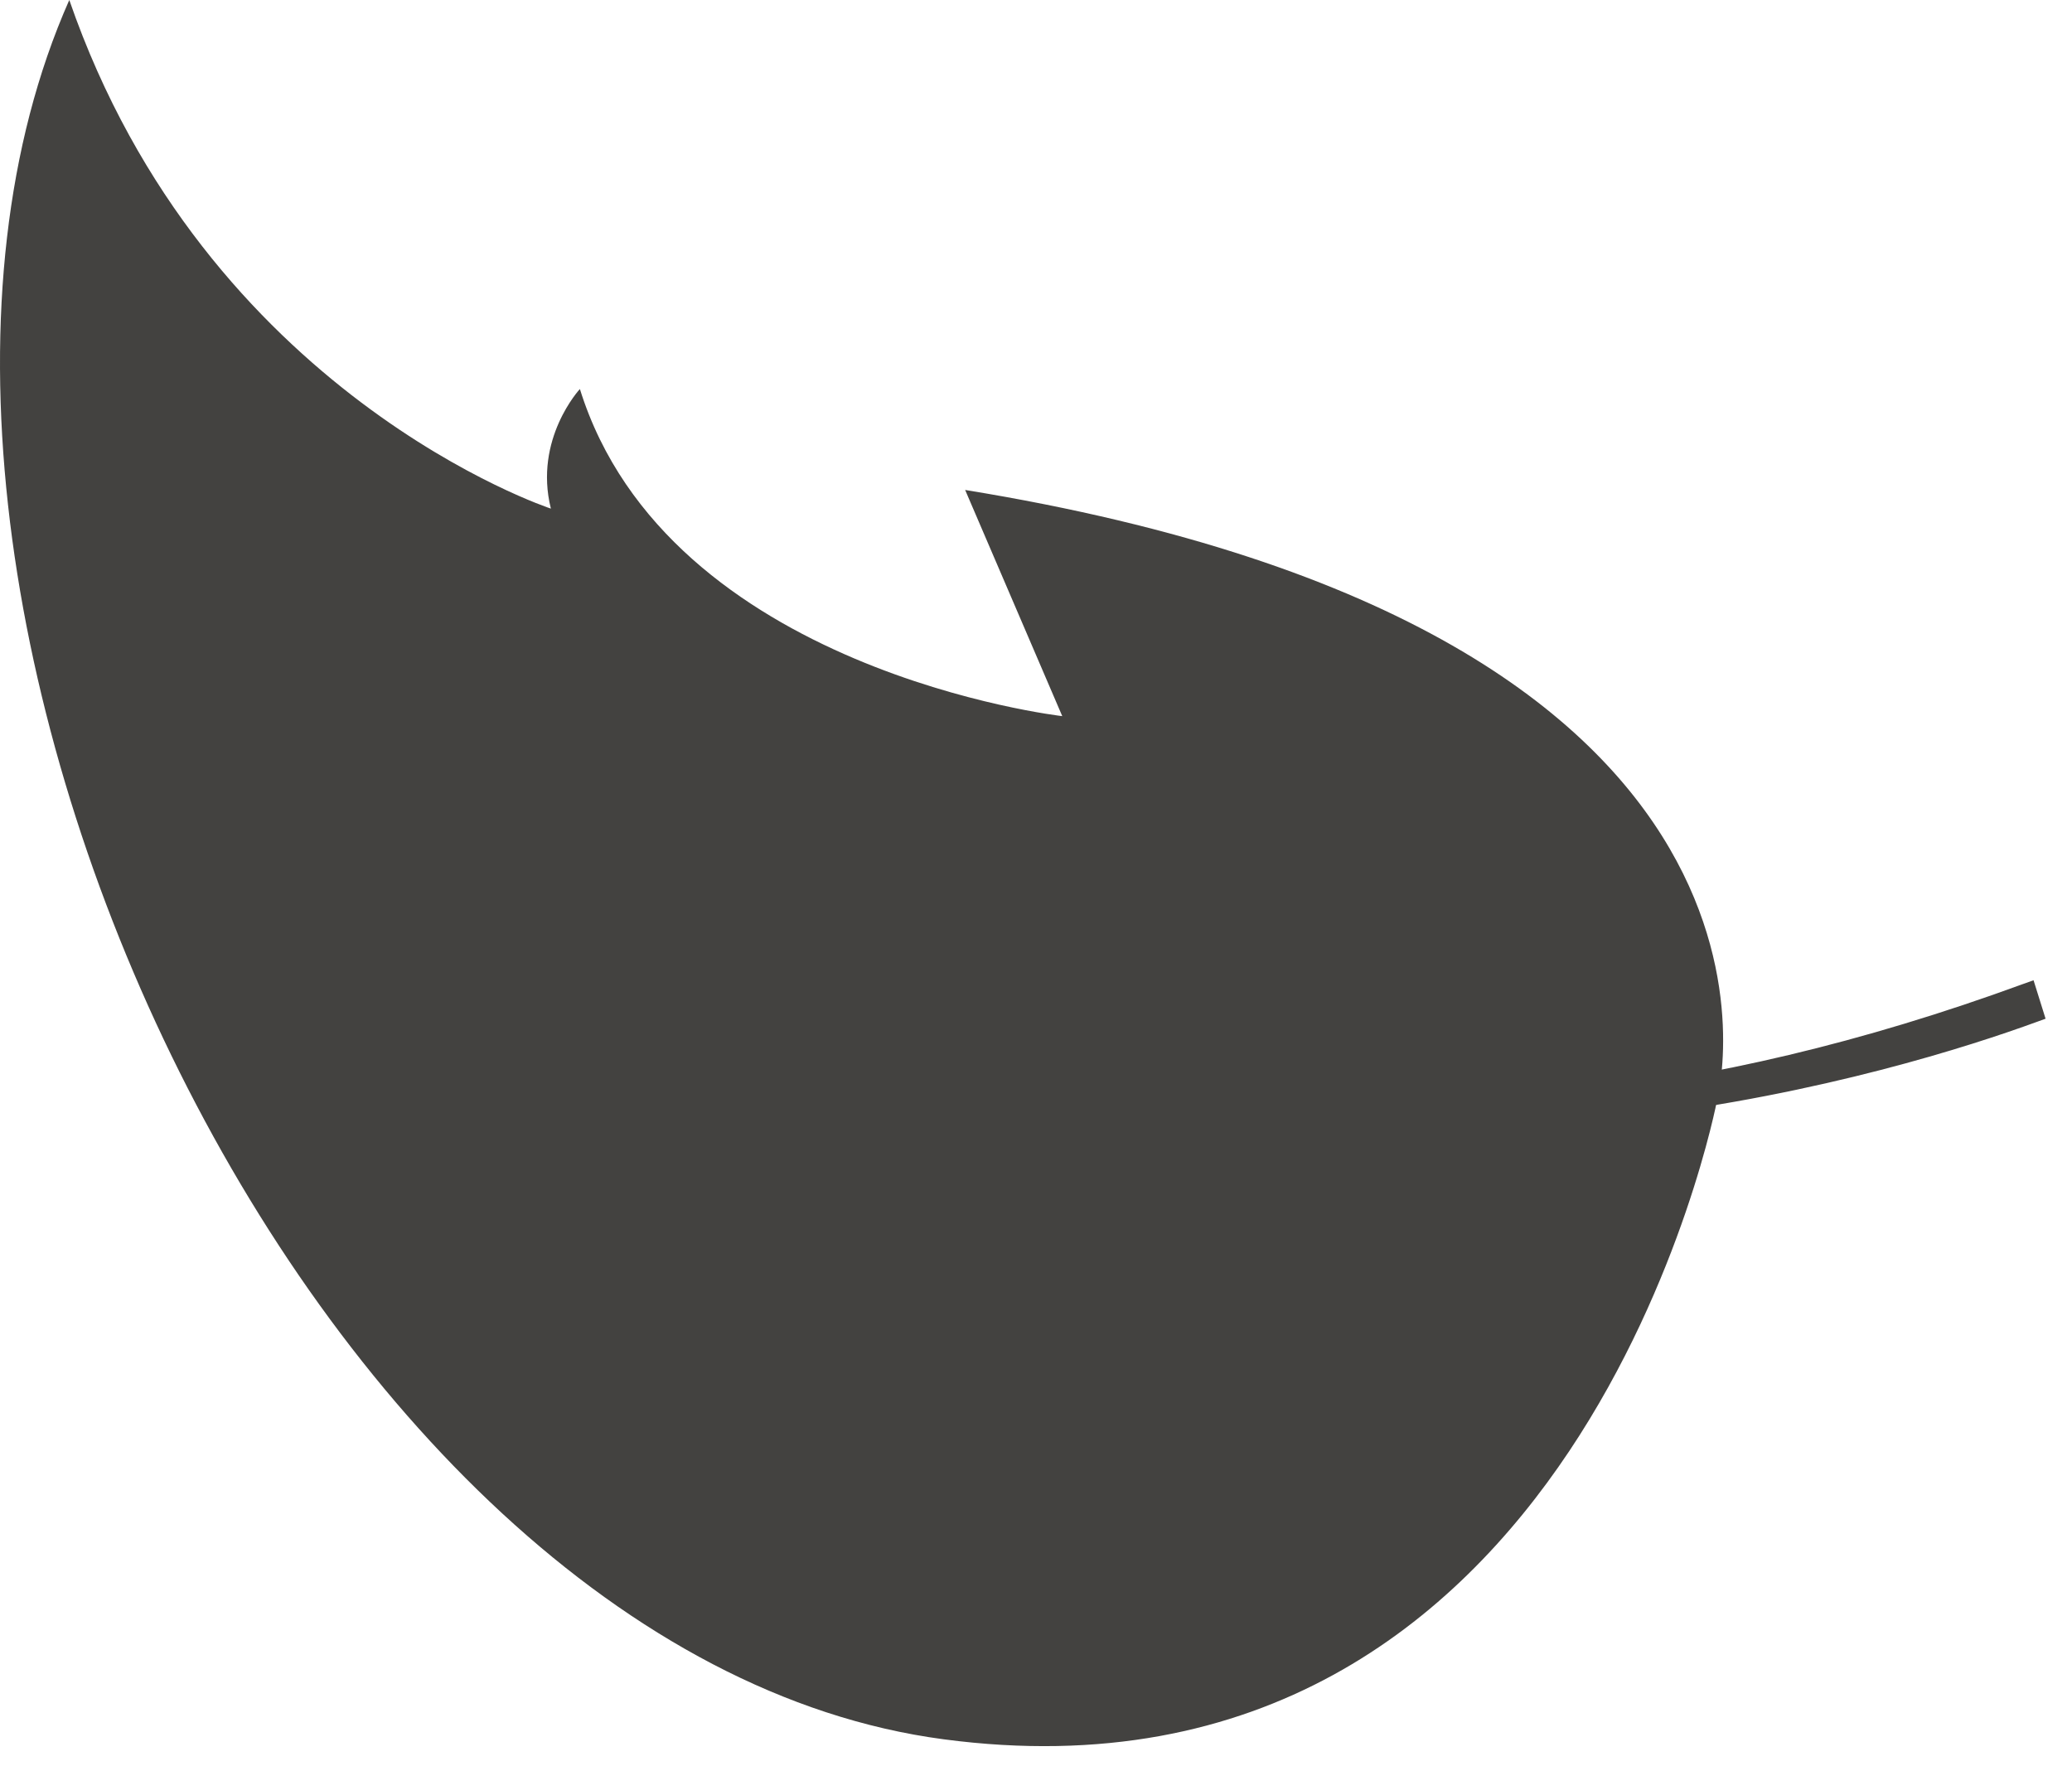
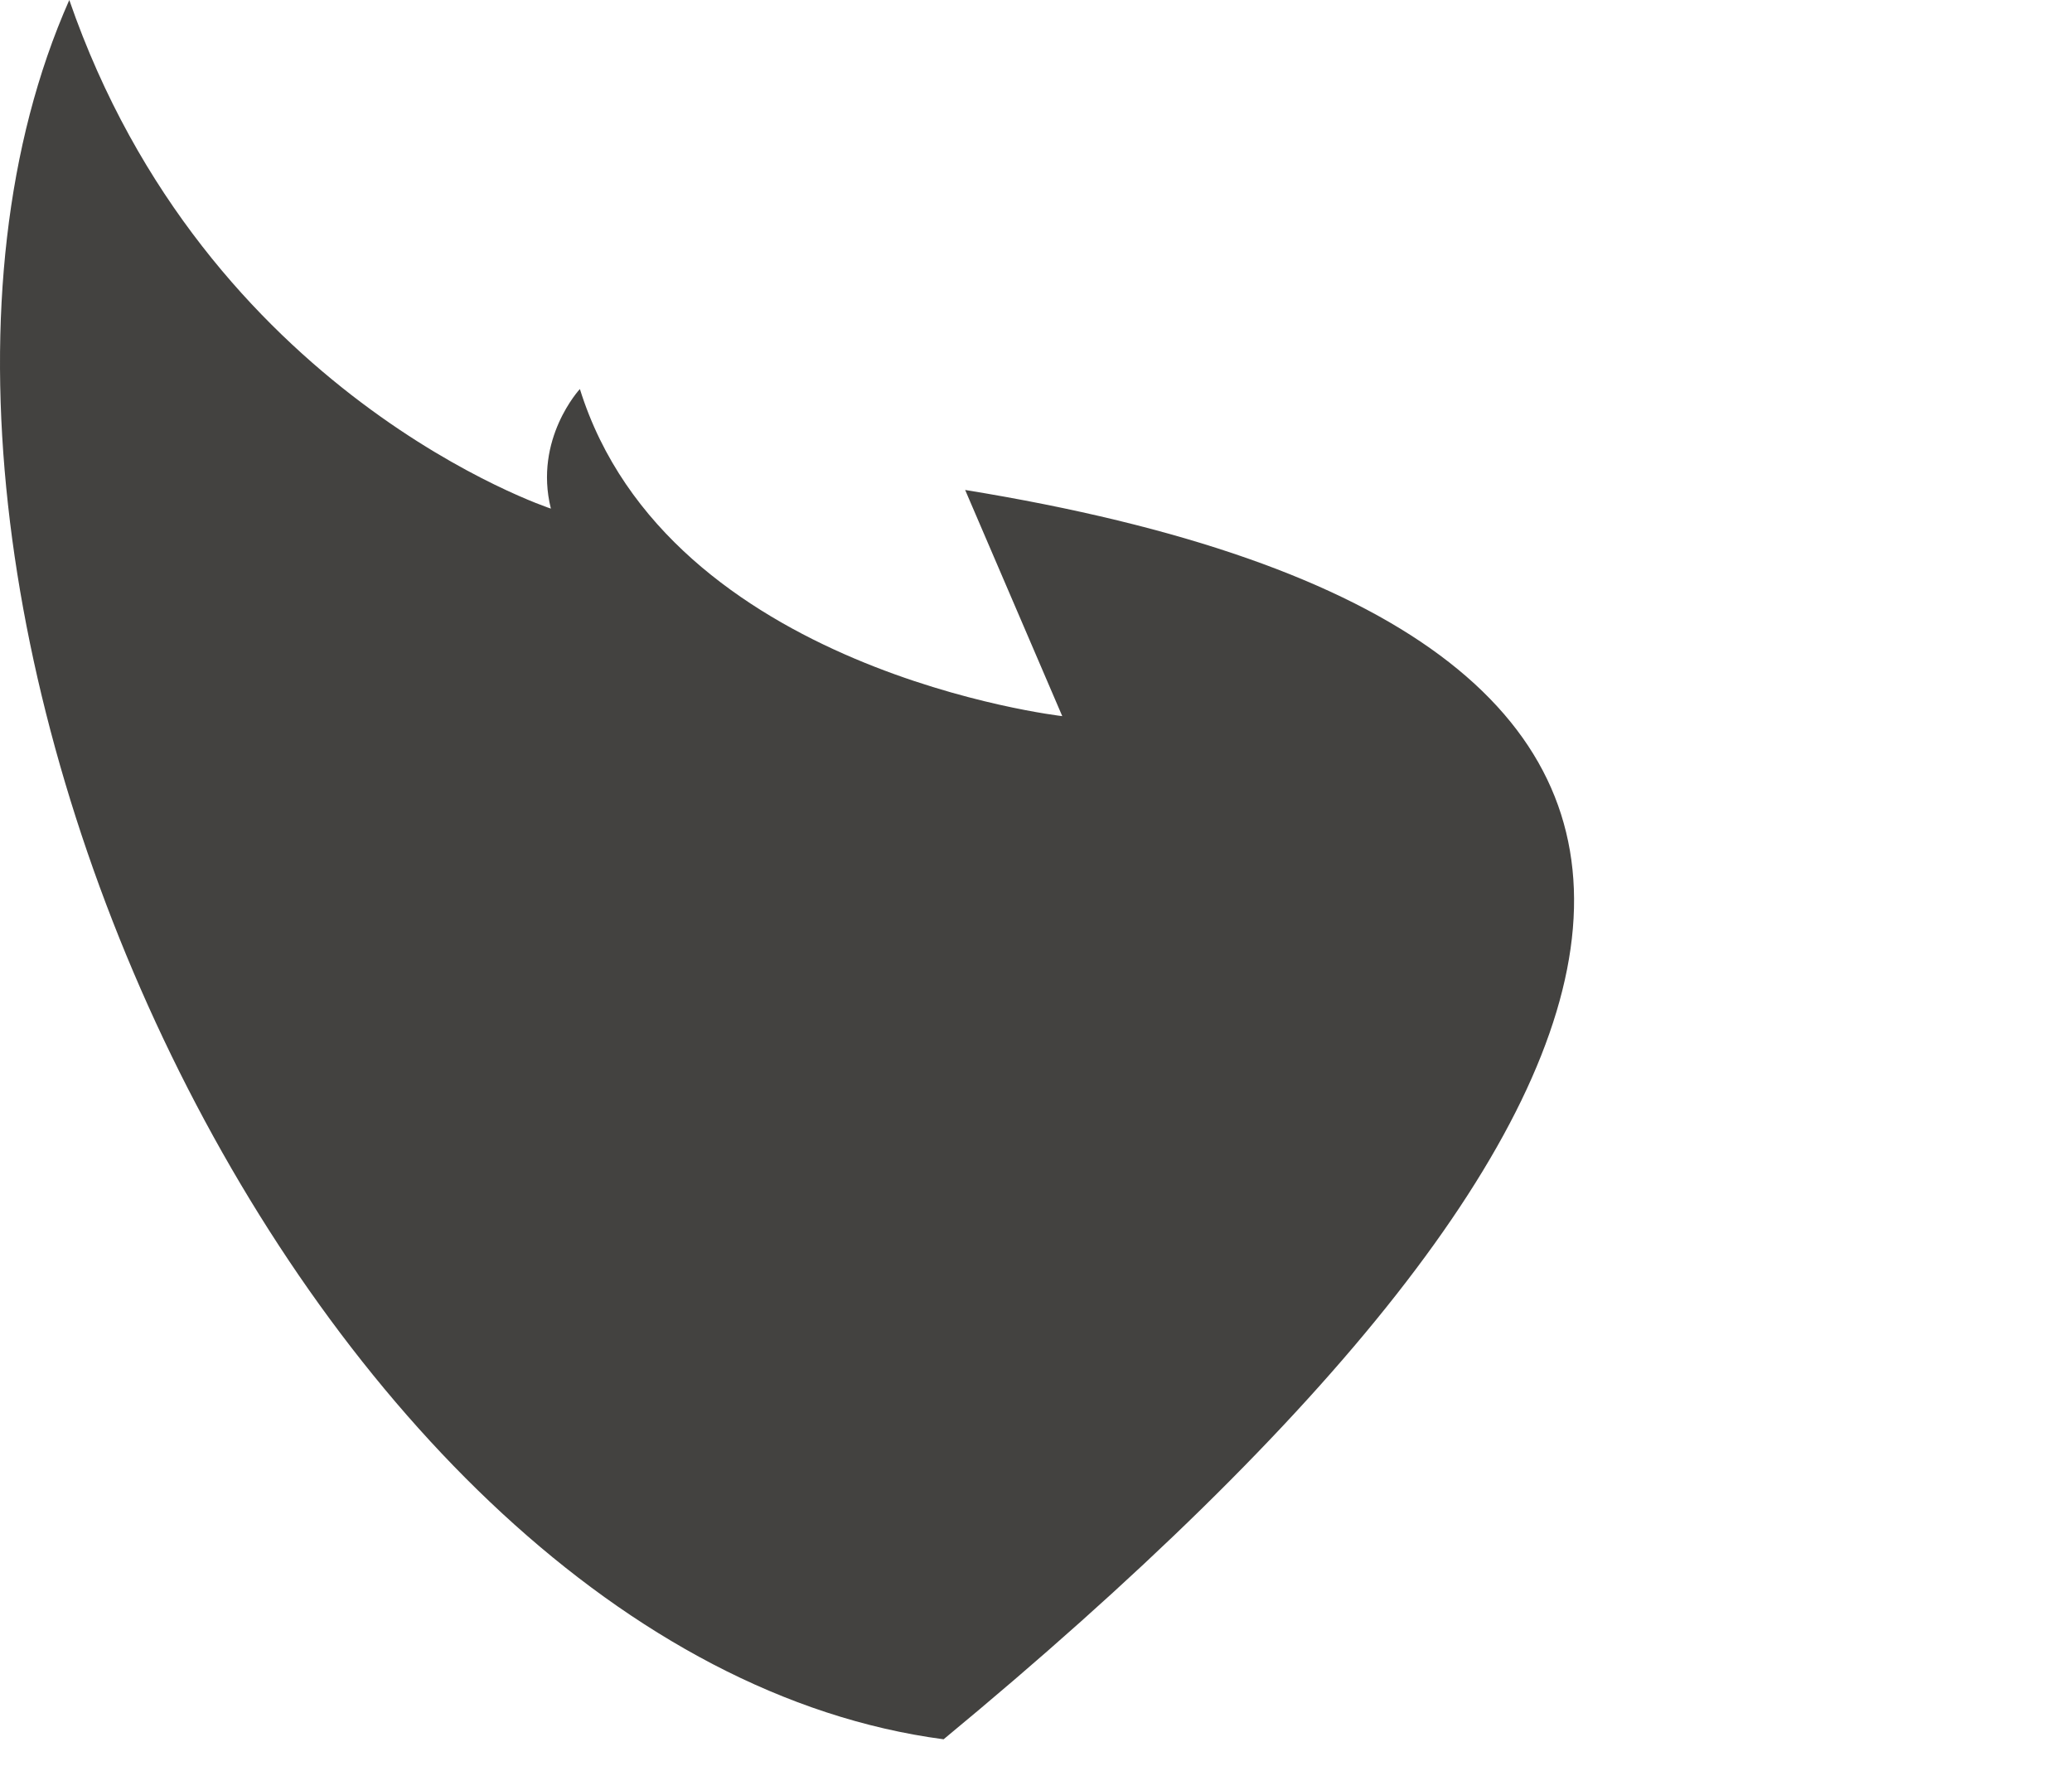
<svg xmlns="http://www.w3.org/2000/svg" width="61" height="52" viewBox="0 0 61 52" fill="none">
-   <path d="M28.848 31.309C18.856 28.107 8.733 20.357 2.053 3.691L3.152 3.25C5.86 10.004 21.303 42.988 59.579 28.965C59.725 28.912 59.822 28.876 59.868 28.862L60.222 29.994L59.987 30.079C55.999 31.538 42.547 35.699 28.848 31.309Z" fill="#434240" />
-   <path d="M2.04 0C-5.524 17.072 9.037 48.725 27.78 51.21C46.523 53.696 50.552 32.388 50.552 32.388C50.552 32.388 54.199 18.621 28.414 14.426L31.273 21.085C31.273 21.085 19.663 19.76 17.072 11.454C17.072 11.454 15.707 12.921 16.218 14.975C16.217 14.977 6.061 11.636 2.04 0Z" fill="#434240" />
+   <path d="M2.04 0C-5.524 17.072 9.037 48.725 27.78 51.21C50.552 32.388 54.199 18.621 28.414 14.426L31.273 21.085C31.273 21.085 19.663 19.76 17.072 11.454C17.072 11.454 15.707 12.921 16.218 14.975C16.217 14.977 6.061 11.636 2.04 0Z" fill="#434240" />
</svg>